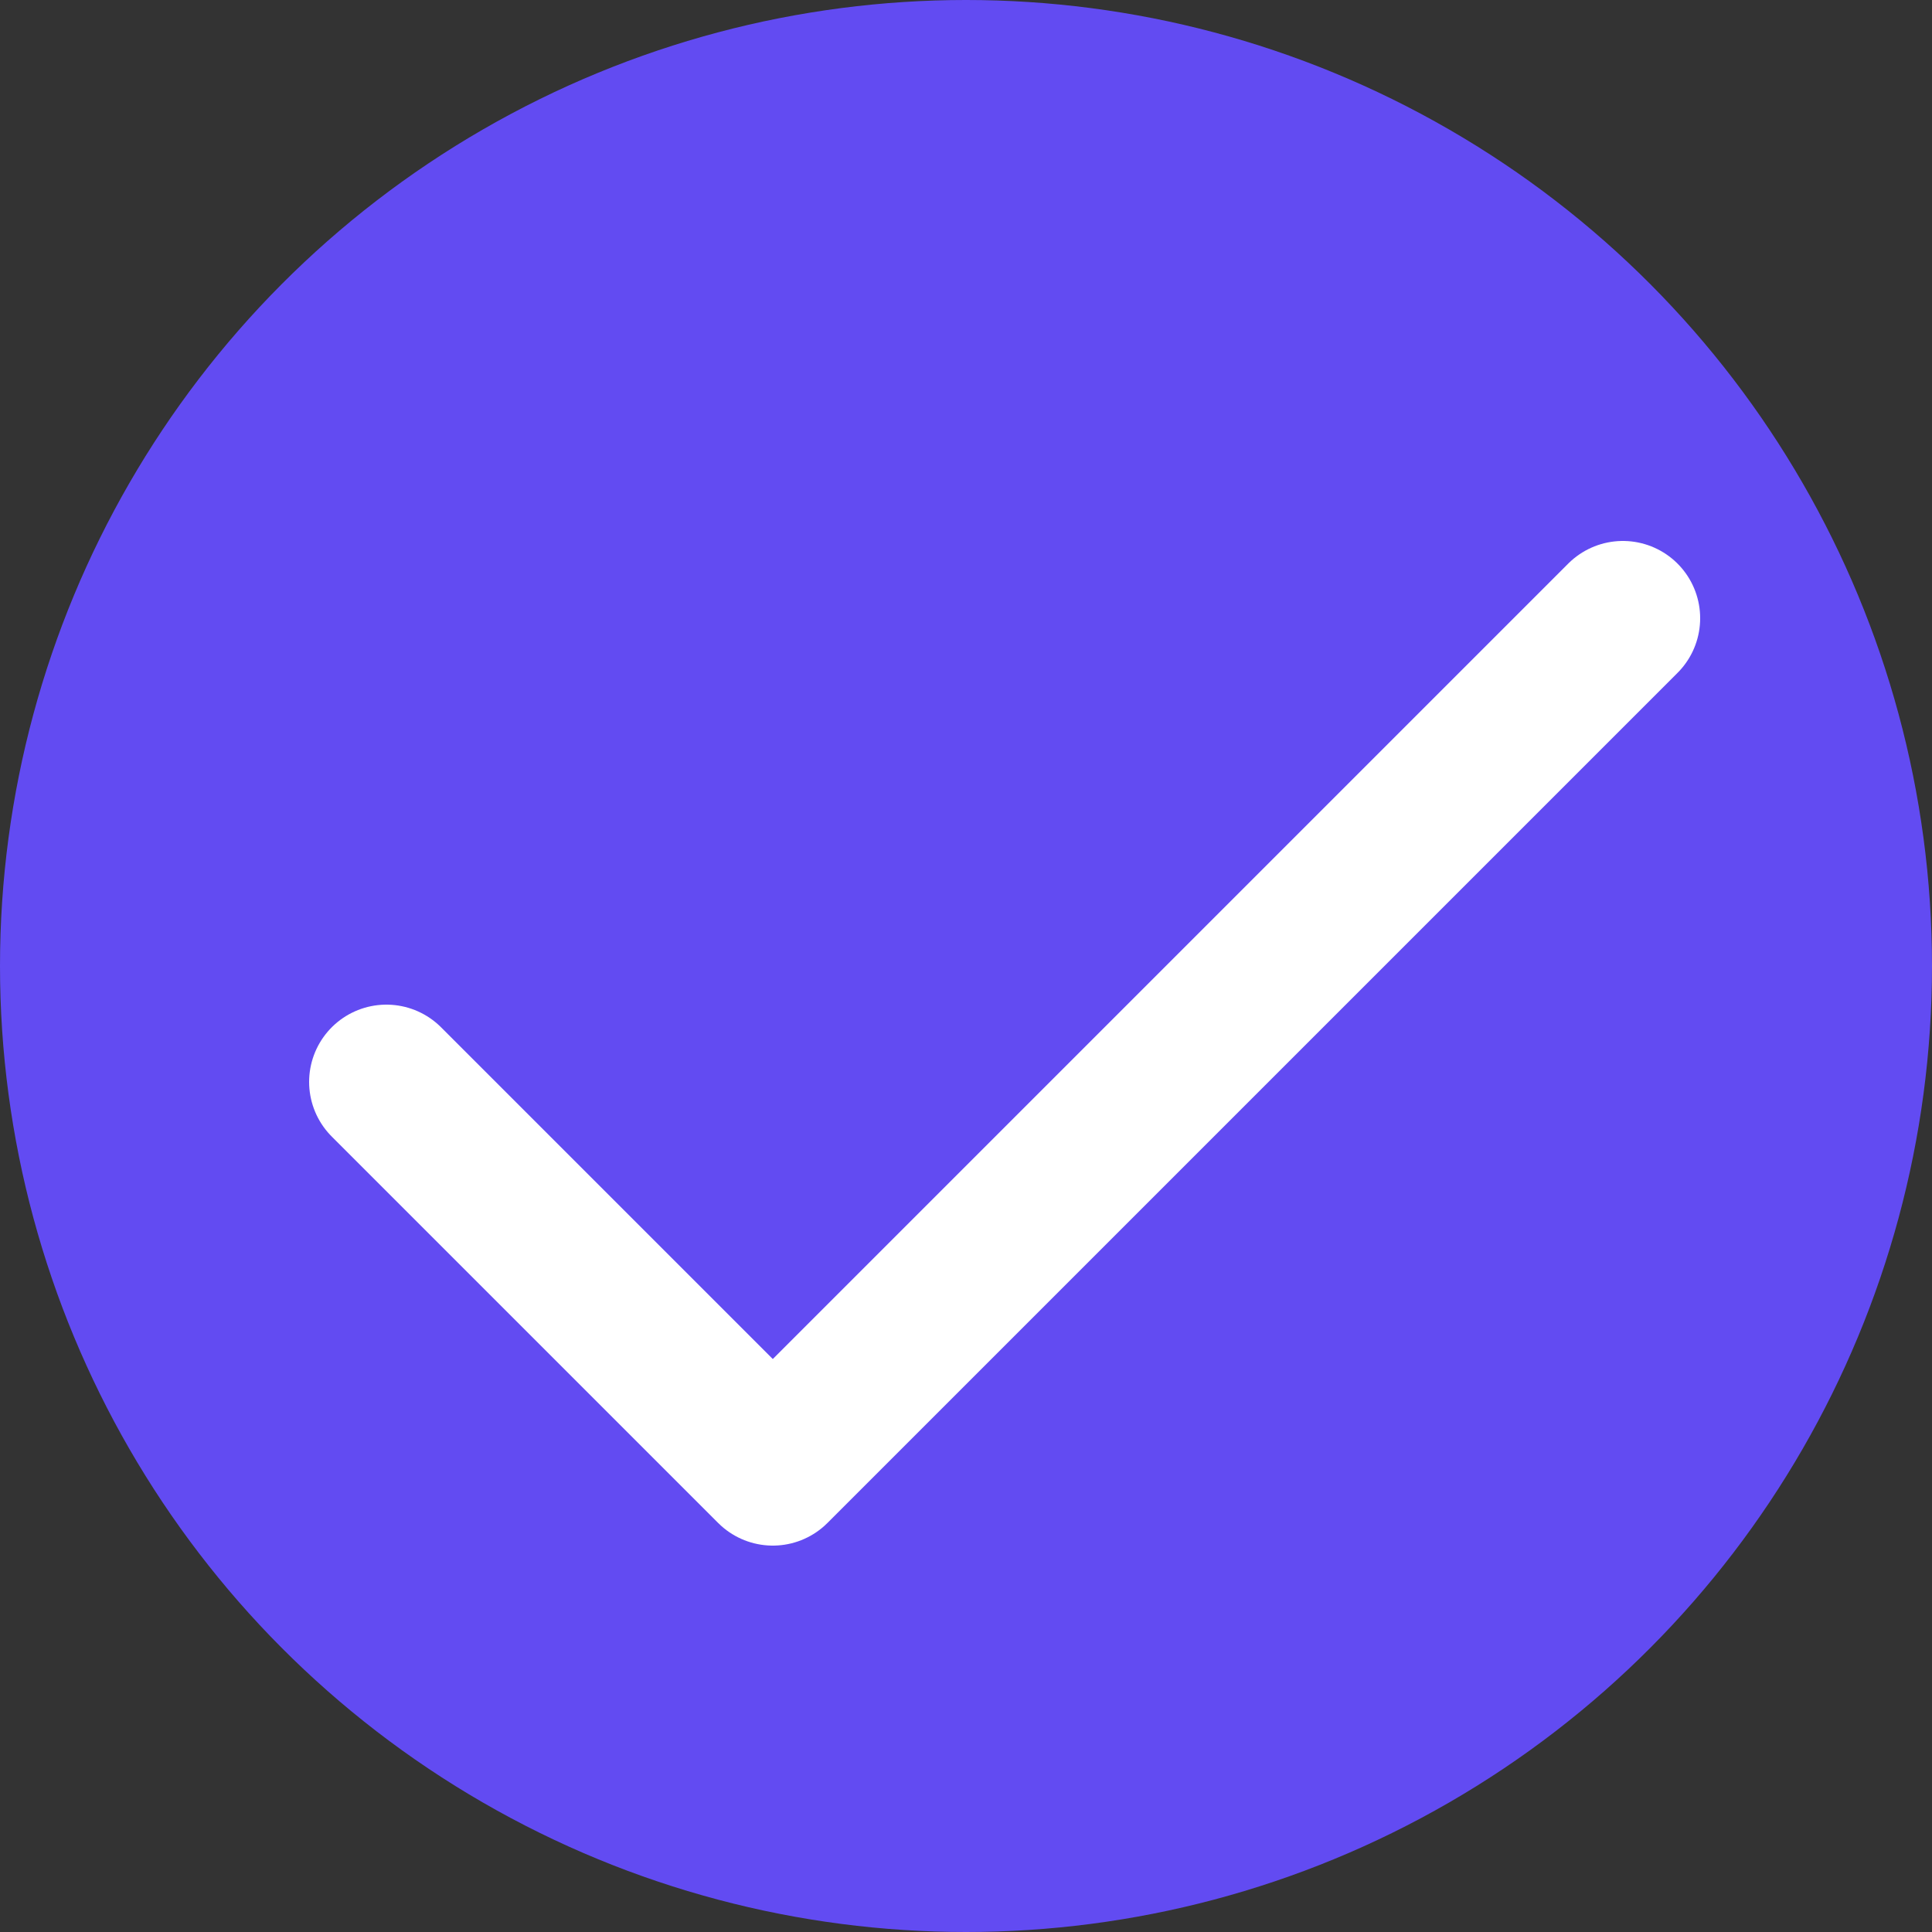
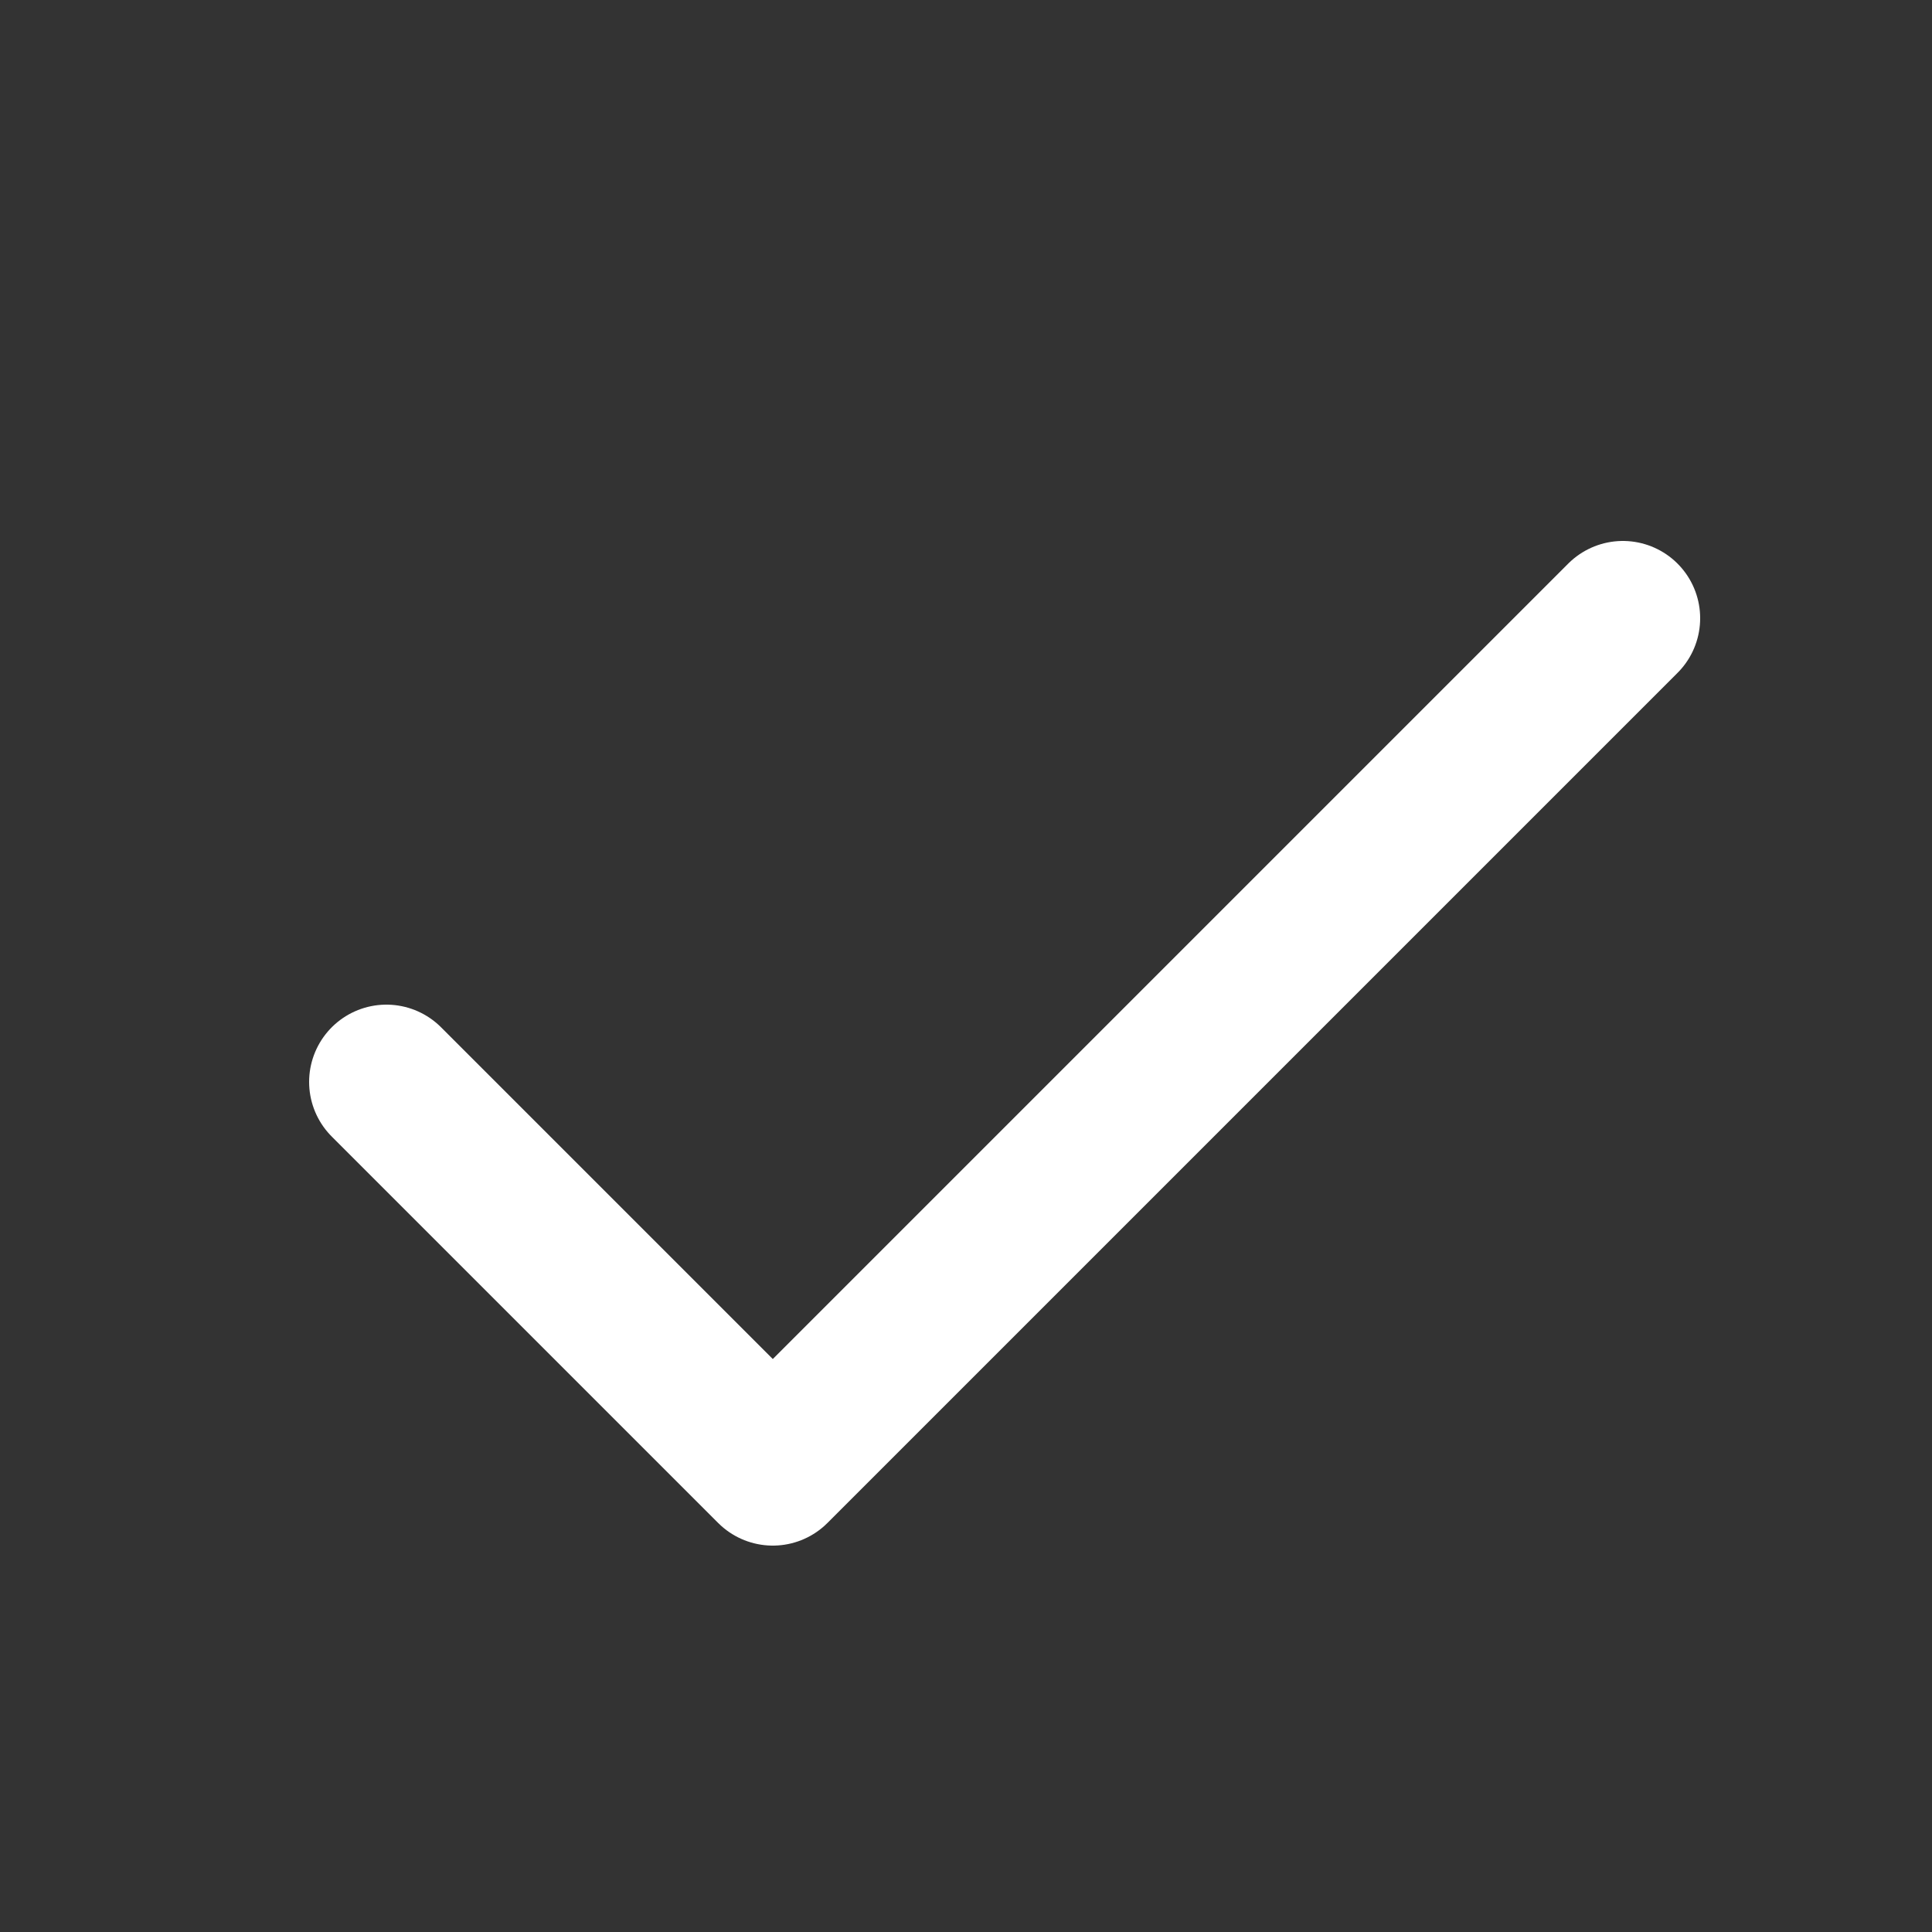
<svg xmlns="http://www.w3.org/2000/svg" width="25" height="25" viewBox="0 0 25 25" fill="none">
  <rect x="0" y="0" width="25" height="25" fill="#333333" stroke="none" />
-   <circle cx="12.5" cy="12.5" r="12.5" fill="#624BF2" />
  <path d="M21 8L10 19L5 14" stroke="white" stroke-width="2" stroke-linecap="round" stroke-linejoin="round" />
</svg>